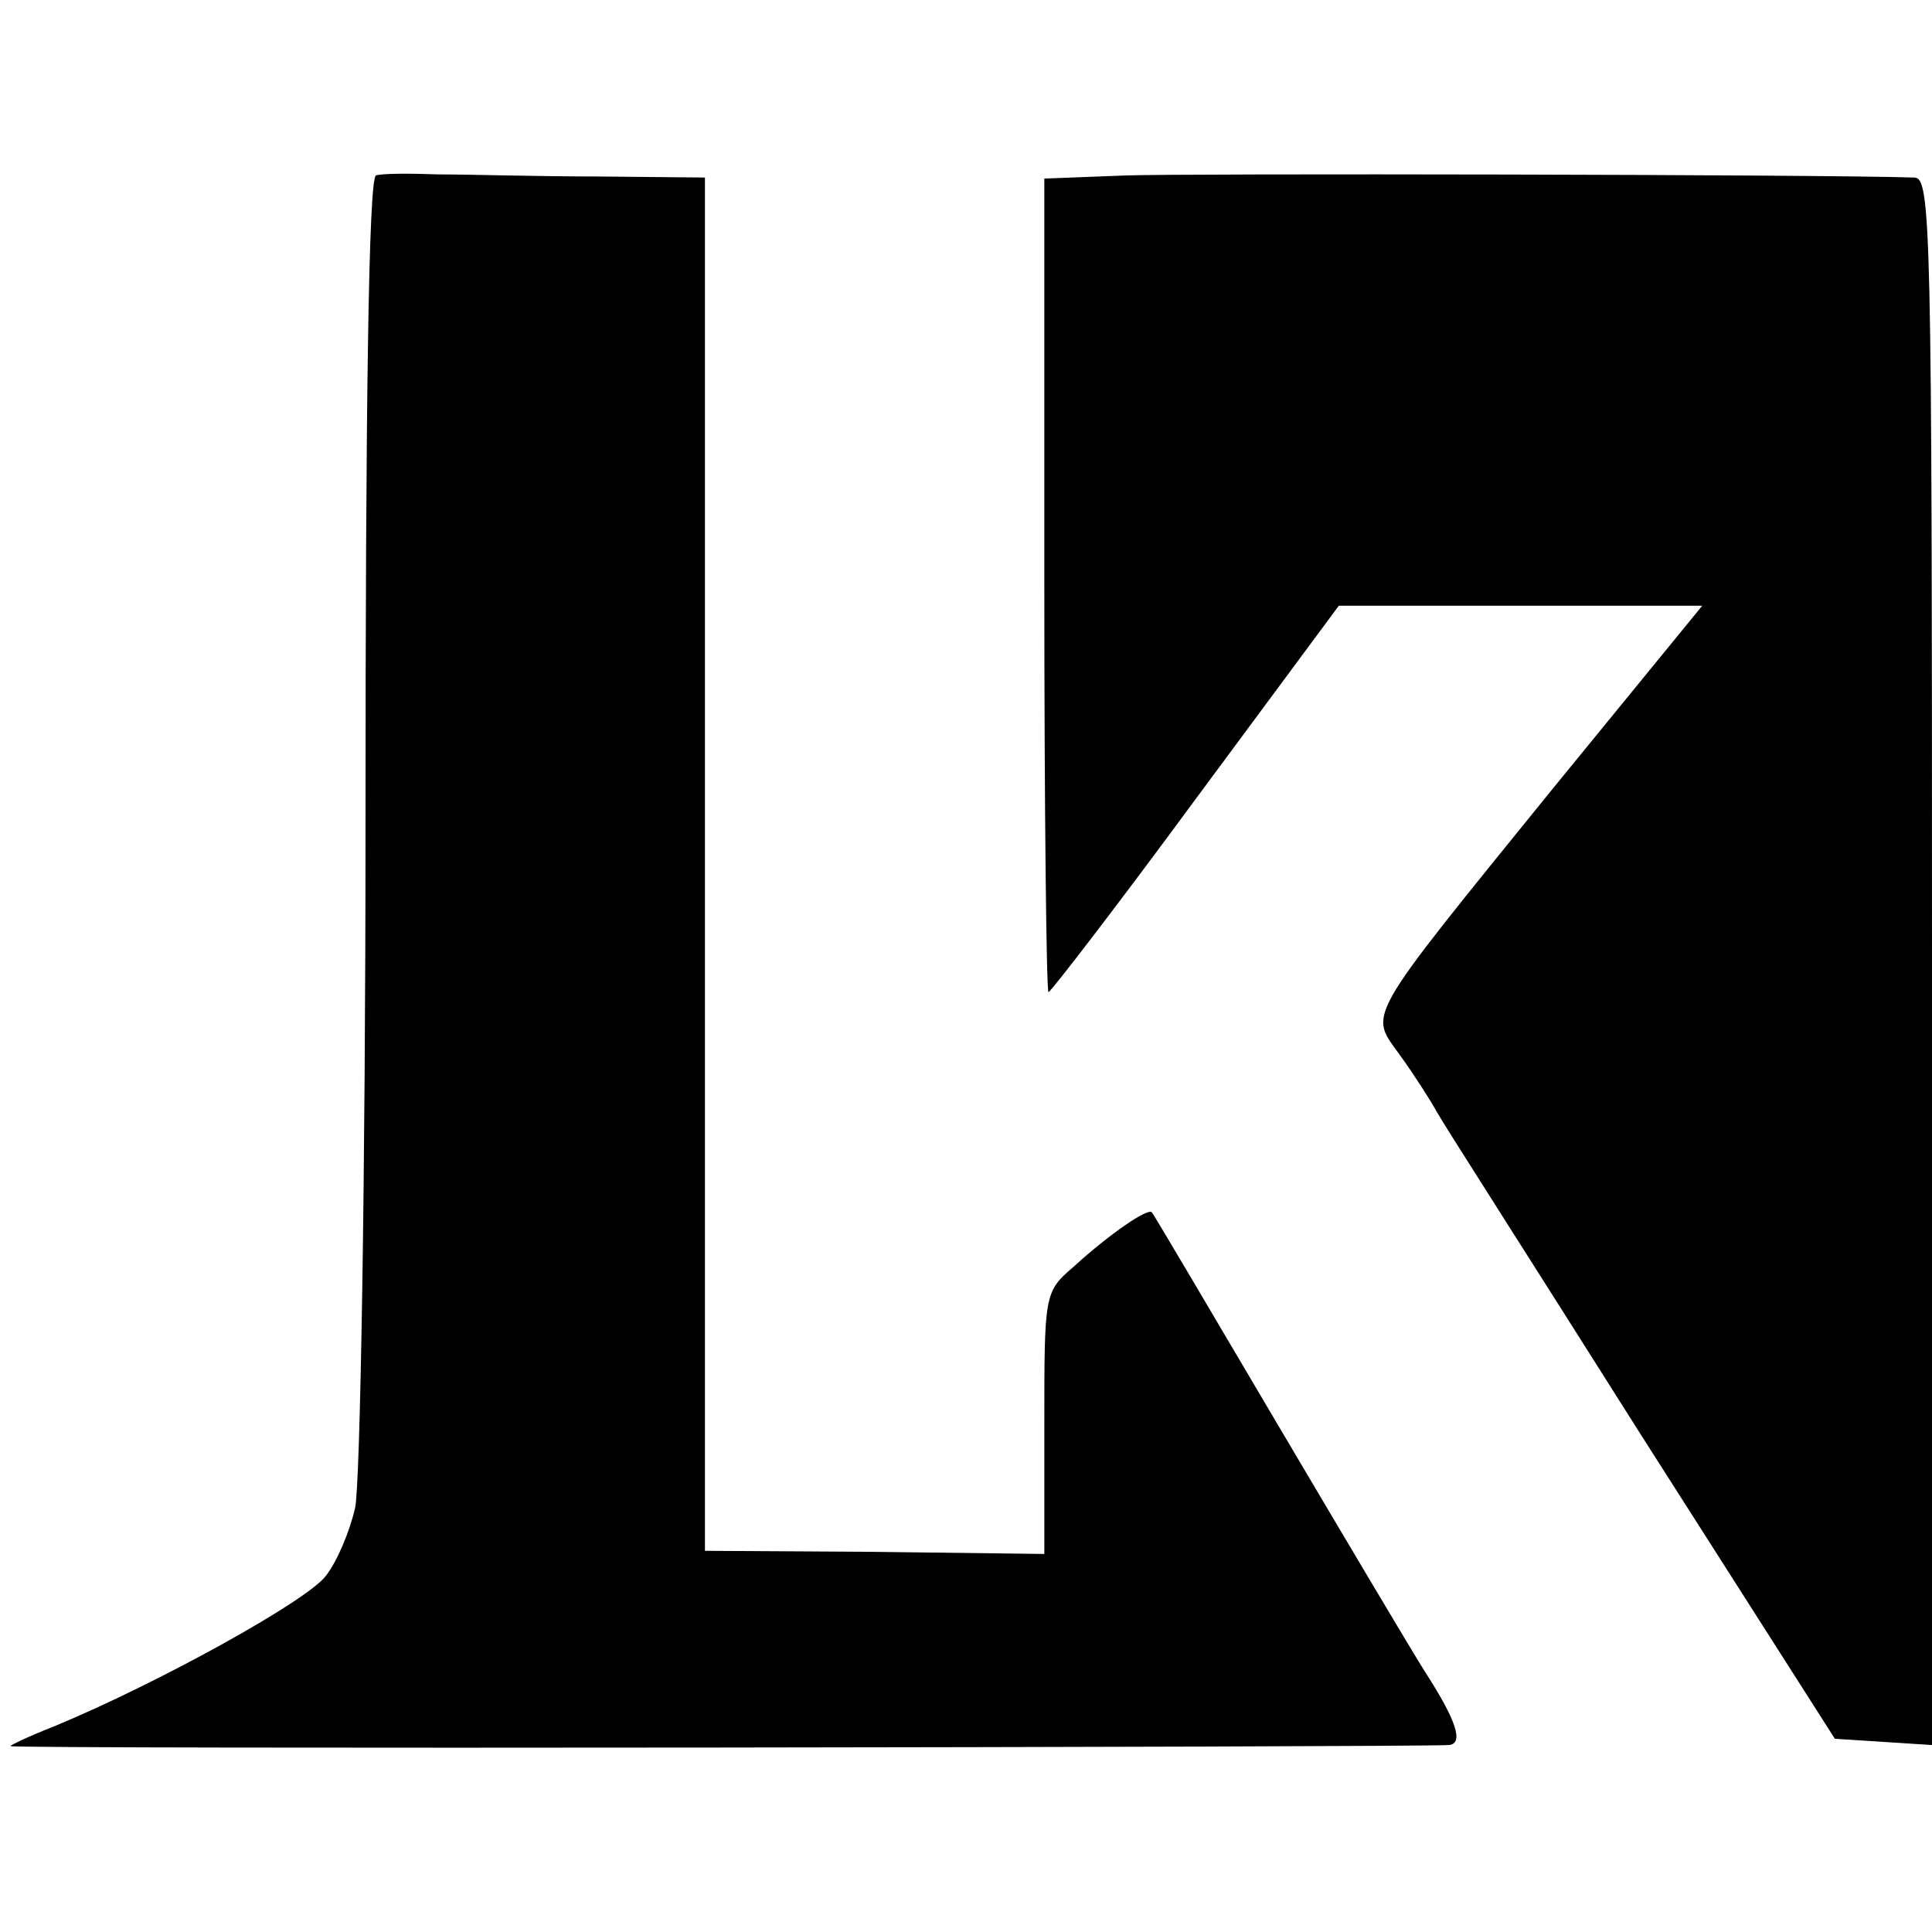
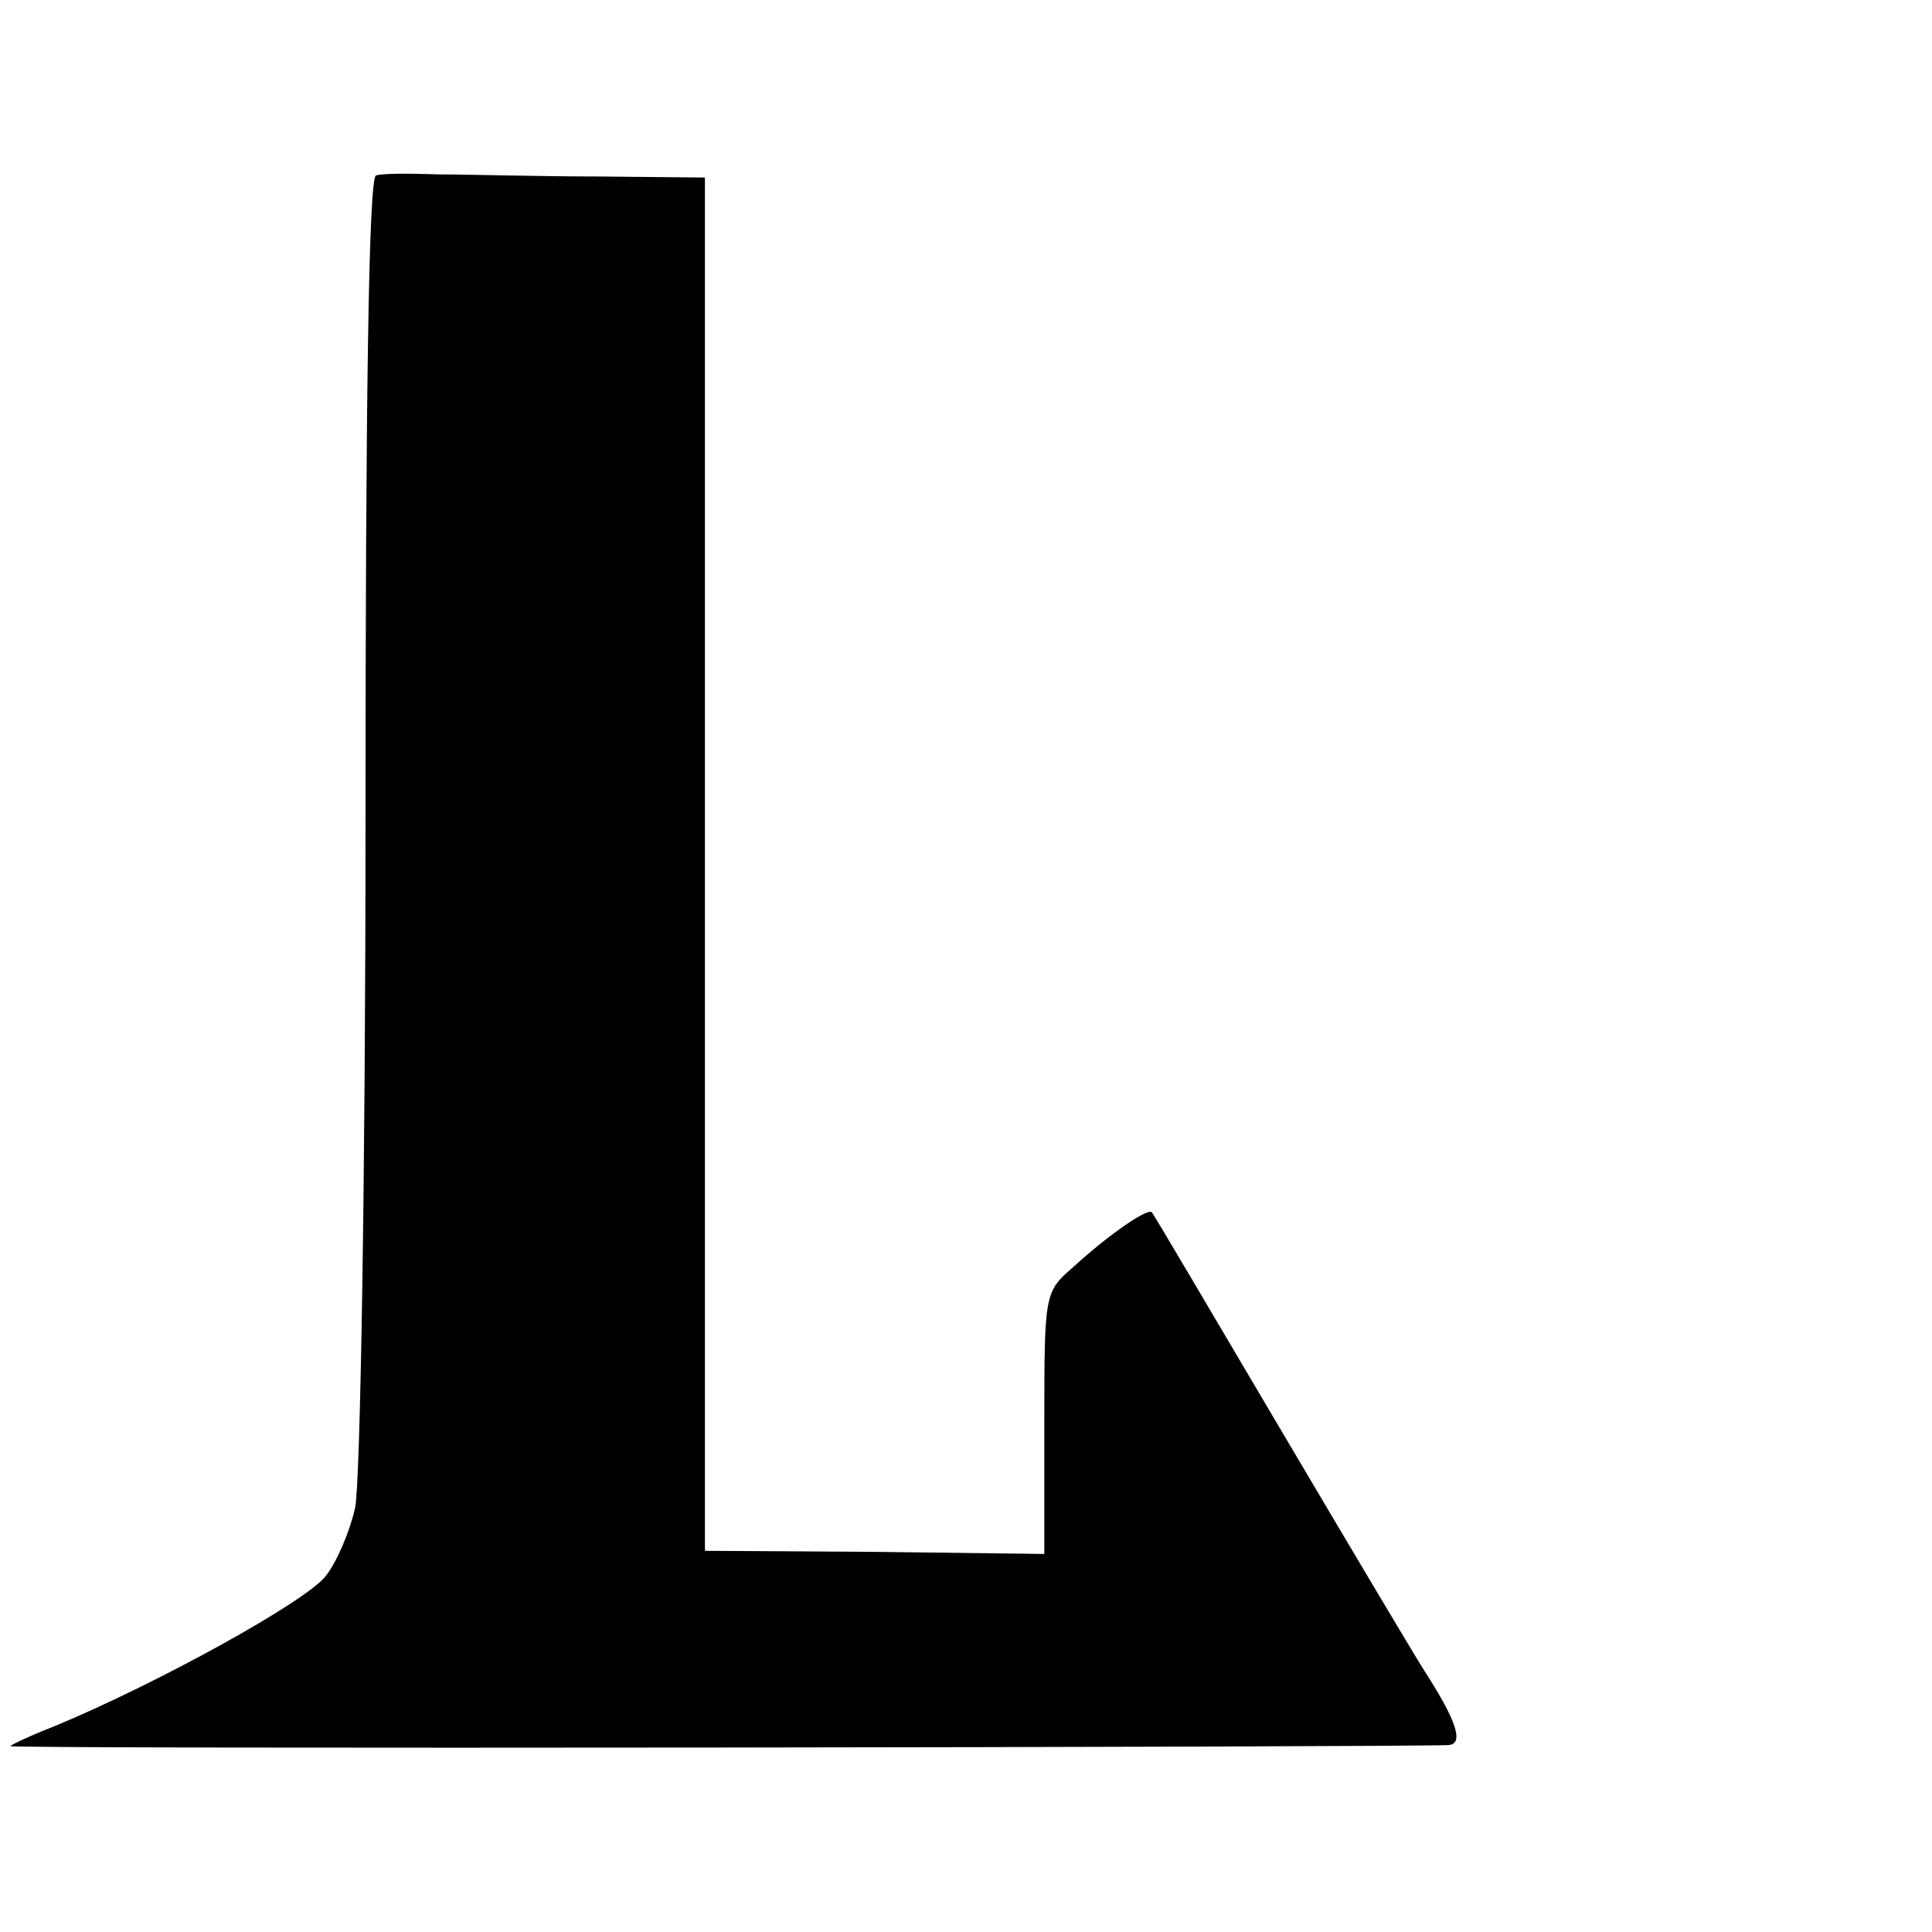
<svg xmlns="http://www.w3.org/2000/svg" version="1.0" width="185pt" height="185pt" viewBox="0 0 185 185" preserveAspectRatio="xMidYMid meet">
  <g transform="translate(0,185) scale(0.1,-0.1)" fill="#000000" stroke="none">
    <path d="M360 1682 c-7 -3 -10 -218 -10 -620 0 -339 -5 -635 -10 -656 -5 -22 -17 -51 -28 -65 -18 -24 -161 -103 -260 -144 -23 -9 -42 -18 -42 -19 0 -3 1341 -1 1377 1 15 1 8 23 -23 71 -12 19 -75 125 -140 235 -65 110 -119 202 -121 204 -3 5 -40 -20 -75 -52 -28 -24 -28 -26 -28 -150 l0 -125 -162 2 -163 1 0 658 0 657 -102 1 c-57 0 -125 2 -153 2 -27 1 -54 1 -60 -1z" />
-     <path d="M1078 1682 l-78 -3 0 -389 c0 -215 2 -390 4 -390 2 0 66 83 141 185 l137 185 174 0 174 0 -143 -175 c-184 -227 -176 -214 -146 -256 13 -18 29 -43 35 -54 6 -11 95 -150 196 -310 l185 -290 47 -3 46 -3 0 750 c0 708 -1 751 -17 751 -92 3 -696 4 -755 2z" />
  </g>
</svg>